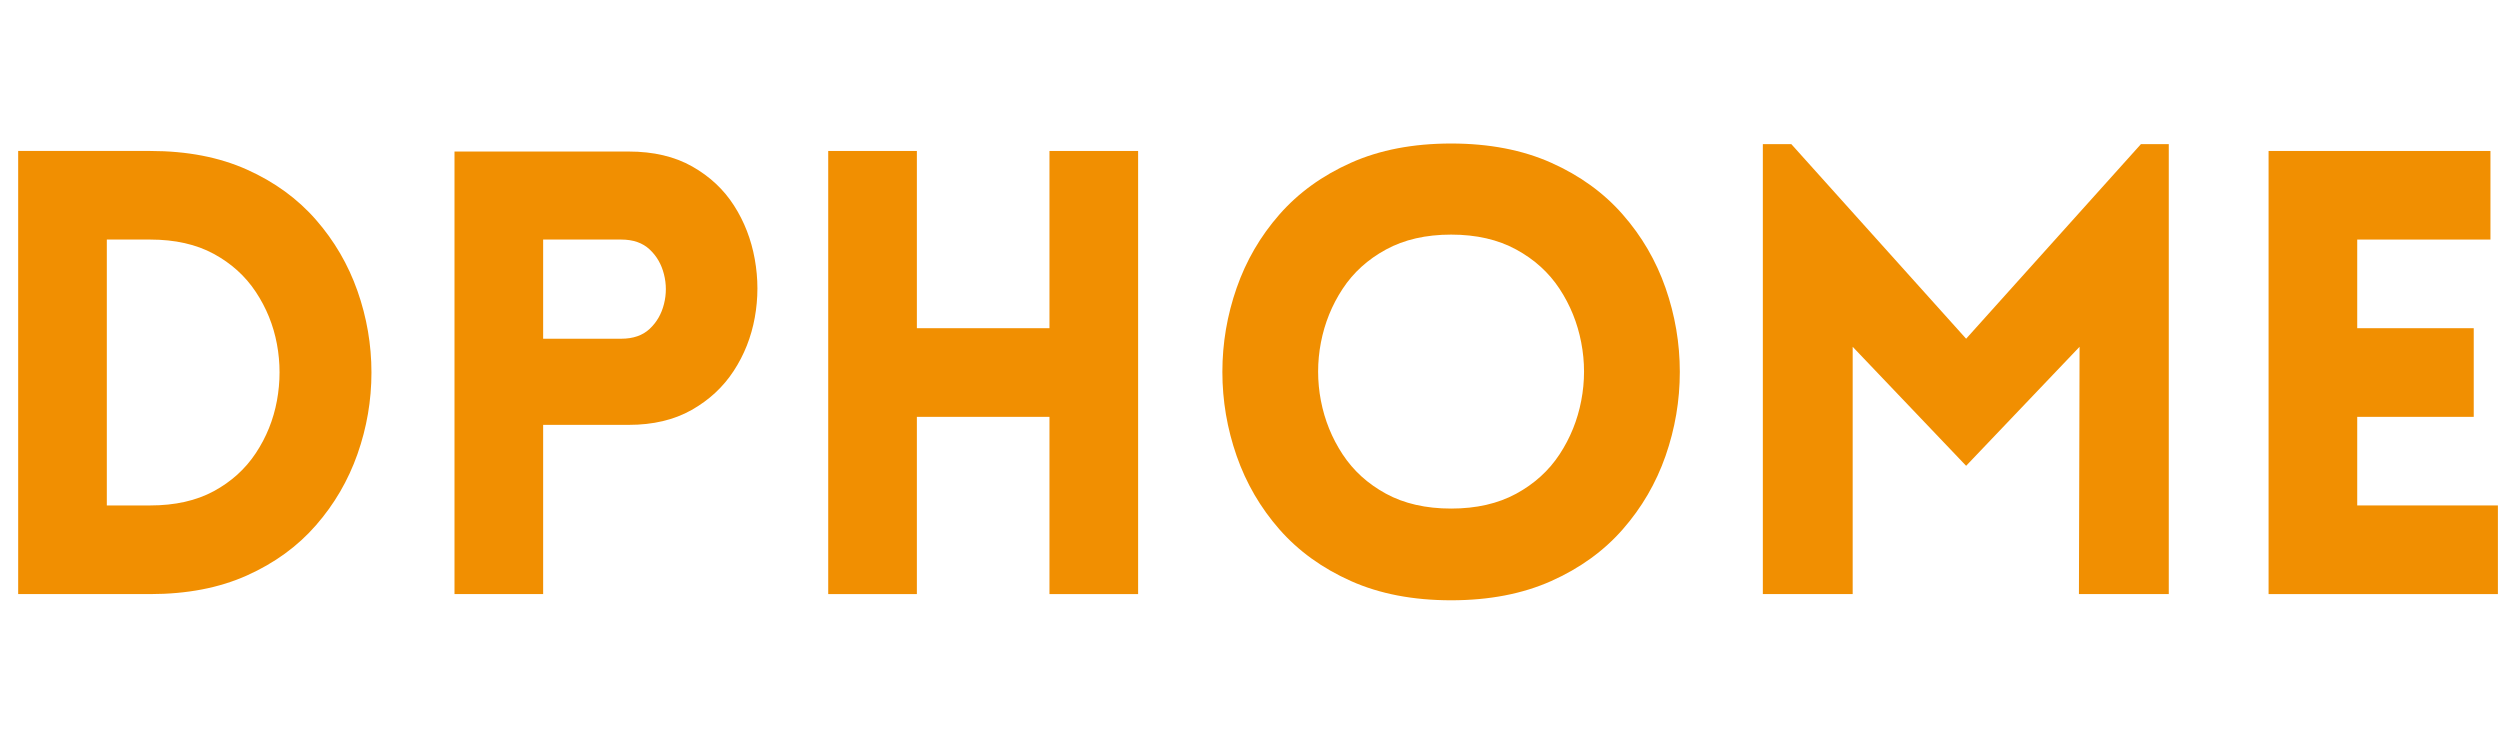
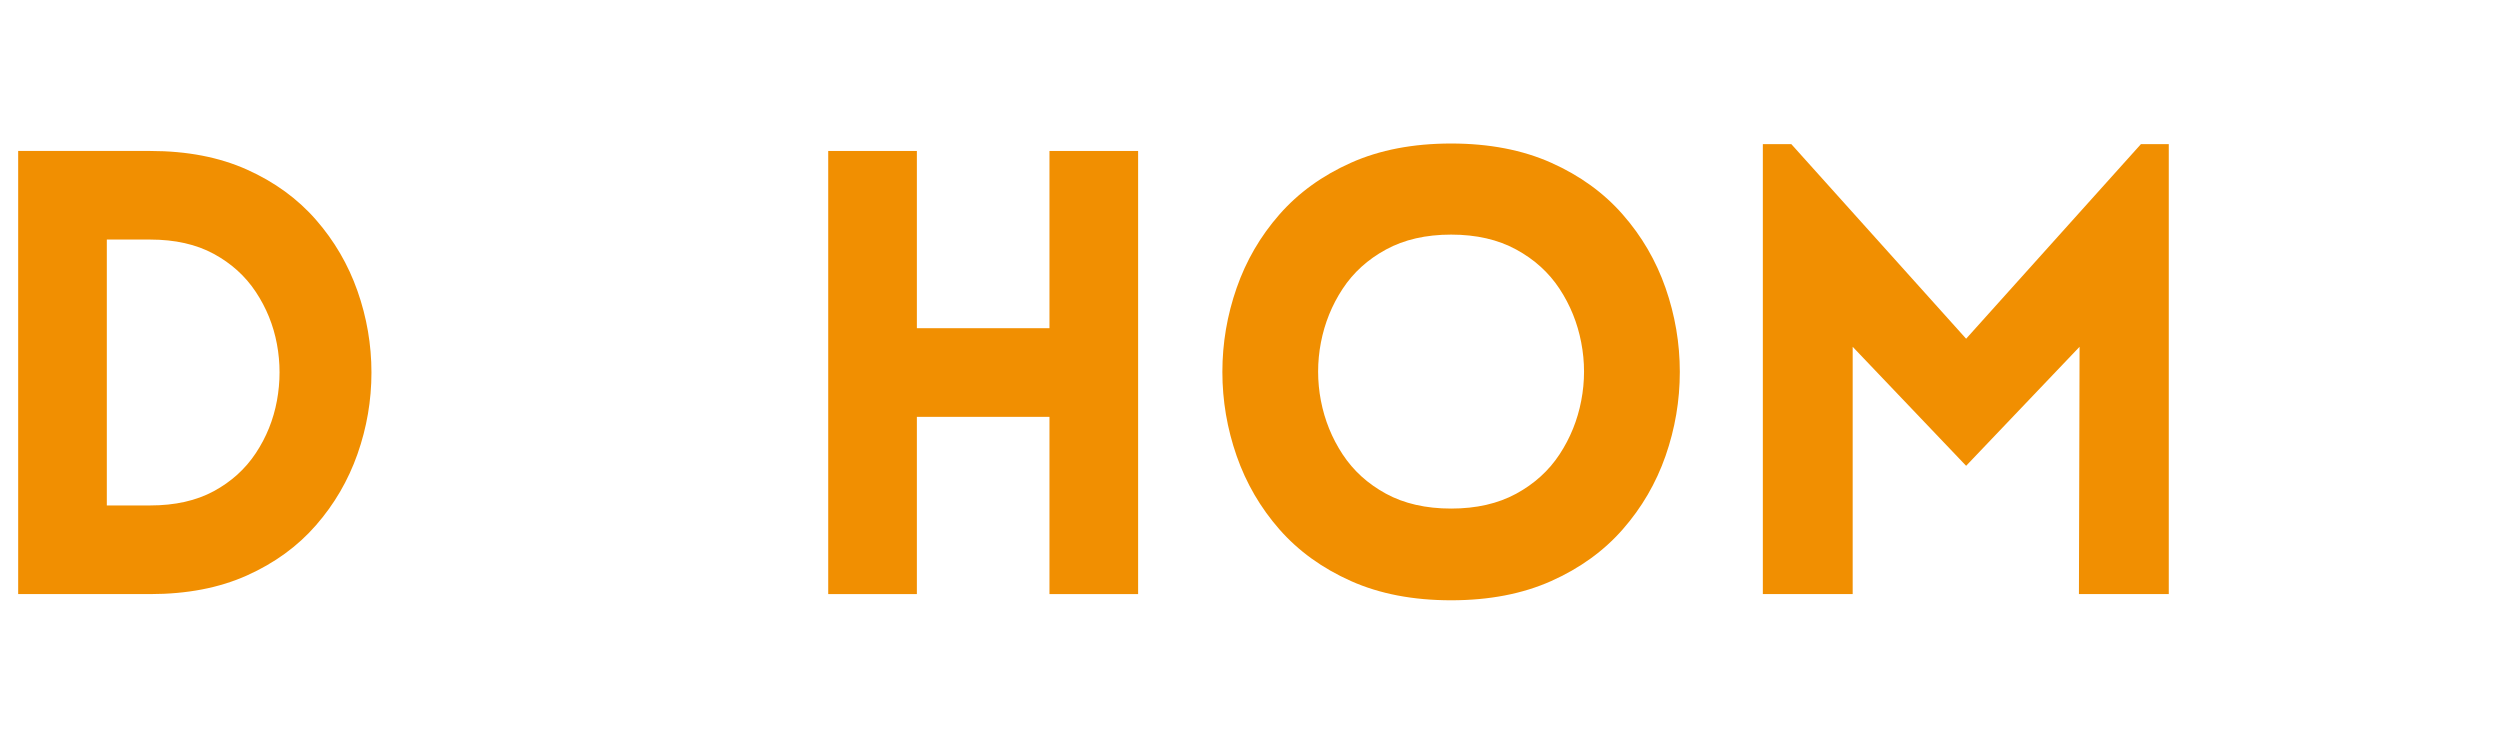
<svg xmlns="http://www.w3.org/2000/svg" width="1000" zoomAndPan="magnify" viewBox="0 0 750 225" height="300" preserveAspectRatio="xMidYMid meet" version="1.0">
  <defs>
    <g />
  </defs>
  <g fill="#f18f01" fill-opacity="1">
    <g transform="translate(-9.423, 178.227)">
      <g>
        <path d="M 54.484 -132.938 C 65.516 -132.938 75.18 -131.078 83.484 -127.359 C 91.785 -123.641 98.691 -118.617 104.203 -112.297 C 109.723 -105.984 113.879 -98.859 116.672 -90.922 C 119.461 -82.984 120.859 -74.832 120.859 -66.469 C 120.859 -58.102 119.461 -49.953 116.672 -42.016 C 113.879 -34.086 109.723 -26.961 104.203 -20.641 C 98.691 -14.316 91.785 -9.297 83.484 -5.578 C 75.18 -1.859 65.516 0 54.484 0 L 14.875 0 L 14.875 -132.938 Z M 54.484 -106.359 L 41.469 -106.359 L 41.469 -26.594 L 54.484 -26.594 C 61.922 -26.594 68.27 -28.016 73.531 -30.859 C 78.801 -33.711 83.016 -37.523 86.172 -42.297 C 89.336 -47.066 91.445 -52.301 92.5 -58 C 93.551 -63.707 93.551 -69.379 92.5 -75.016 C 91.445 -80.66 89.336 -85.867 86.172 -90.641 C 83.016 -95.41 78.801 -99.223 73.531 -102.078 C 68.27 -104.93 61.922 -106.359 54.484 -106.359 Z M 54.484 -106.359 " />
      </g>
    </g>
  </g>
  <g fill="#f18f01" fill-opacity="1">
    <g transform="translate(121.474, 178.227)">
      <g>
-         <path d="M 41.469 0 L 14.875 0 L 14.875 -132.766 L 67.125 -132.766 C 74.562 -132.766 80.91 -131.273 86.172 -128.297 C 91.441 -125.316 95.625 -121.41 98.719 -116.578 C 101.82 -111.742 103.898 -106.383 104.953 -100.5 C 106.016 -94.613 106.016 -88.754 104.953 -82.922 C 103.898 -77.098 101.789 -71.77 98.625 -66.938 C 95.469 -62.102 91.254 -58.195 85.984 -55.219 C 80.723 -52.25 74.438 -50.766 67.125 -50.766 L 41.469 -50.766 Z M 41.469 -76.609 L 64.891 -76.609 C 68.484 -76.609 71.332 -77.598 73.438 -79.578 C 75.551 -81.566 76.977 -84.047 77.719 -87.016 C 78.469 -89.992 78.469 -92.969 77.719 -95.938 C 76.977 -98.914 75.551 -101.395 73.438 -103.375 C 71.332 -105.363 68.484 -106.359 64.891 -106.359 L 41.469 -106.359 Z M 41.469 -76.609 " />
-       </g>
+         </g>
    </g>
  </g>
  <g fill="#f18f01" fill-opacity="1">
    <g transform="translate(233.591, 178.227)">
      <g>
        <path d="M 107.844 0 L 81.25 0 L 81.25 -53.172 L 41.469 -53.172 L 41.469 0 L 14.875 0 L 14.875 -132.938 L 41.469 -132.938 L 41.469 -79.766 L 81.25 -79.766 L 81.25 -132.938 L 107.844 -132.938 Z M 107.844 0 " />
      </g>
    </g>
  </g>
  <g fill="#f18f01" fill-opacity="1">
    <g transform="translate(356.492, 178.227)">
      <g>
        <path d="M 78.844 1.859 C 67.438 1.859 57.426 -0.062 48.812 -3.906 C 40.195 -7.75 33.035 -12.922 27.328 -19.422 C 21.629 -25.93 17.352 -33.273 14.5 -41.453 C 11.645 -49.641 10.219 -58.039 10.219 -66.656 C 10.219 -75.27 11.645 -83.664 14.5 -91.844 C 17.352 -100.031 21.629 -107.375 27.328 -113.875 C 33.035 -120.383 40.195 -125.562 48.812 -129.406 C 57.426 -133.25 67.438 -135.172 78.844 -135.172 C 90.238 -135.172 100.242 -133.25 108.859 -129.406 C 117.473 -125.562 124.629 -120.383 130.328 -113.875 C 136.035 -107.375 140.316 -100.031 143.172 -91.844 C 146.023 -83.664 147.453 -75.27 147.453 -66.656 C 147.453 -58.039 146.023 -49.641 143.172 -41.453 C 140.316 -33.273 136.035 -25.93 130.328 -19.422 C 124.629 -12.922 117.473 -7.75 108.859 -3.906 C 100.242 -0.062 90.238 1.859 78.844 1.859 Z M 78.844 -25.656 C 86.395 -25.656 92.898 -27.141 98.359 -30.109 C 103.816 -33.086 108.156 -37.023 111.375 -41.922 C 114.594 -46.816 116.758 -52.176 117.875 -58 C 119 -63.832 119 -69.66 117.875 -75.484 C 116.758 -81.316 114.594 -86.68 111.375 -91.578 C 108.156 -96.473 103.816 -100.406 98.359 -103.375 C 92.898 -106.352 86.395 -107.844 78.844 -107.844 C 71.281 -107.844 64.77 -106.352 59.312 -103.375 C 53.852 -100.406 49.516 -96.473 46.297 -91.578 C 43.078 -86.68 40.906 -81.316 39.781 -75.484 C 38.664 -69.66 38.664 -63.832 39.781 -58 C 40.906 -52.176 43.078 -46.816 46.297 -41.922 C 49.516 -37.023 53.852 -33.086 59.312 -30.109 C 64.77 -27.141 71.281 -25.656 78.844 -25.656 Z M 78.844 -25.656 " />
      </g>
    </g>
  </g>
  <g fill="#f18f01" fill-opacity="1">
    <g transform="translate(513.977, 178.227)">
      <g>
        <path d="M 75.859 -76.609 L 128.297 -134.984 L 136.656 -134.984 L 136.656 0 L 109.703 0 L 109.891 -74.188 L 75.859 -38.484 L 41.828 -74.188 L 41.828 0 L 14.875 0 L 14.875 -134.984 L 23.422 -134.984 Z M 75.859 -76.609 " />
      </g>
    </g>
  </g>
  <g fill="#f18f01" fill-opacity="1">
    <g transform="translate(665.698, 178.227)">
      <g>
-         <path d="M 83.672 0 L 14.875 0 L 14.875 -132.938 L 81.438 -132.938 L 81.438 -106.359 L 41.469 -106.359 L 41.469 -79.766 L 76.422 -79.766 L 76.422 -53.172 L 41.469 -53.172 L 41.469 -26.594 L 83.672 -26.594 Z M 83.672 0 " />
-       </g>
+         </g>
    </g>
  </g>
</svg>